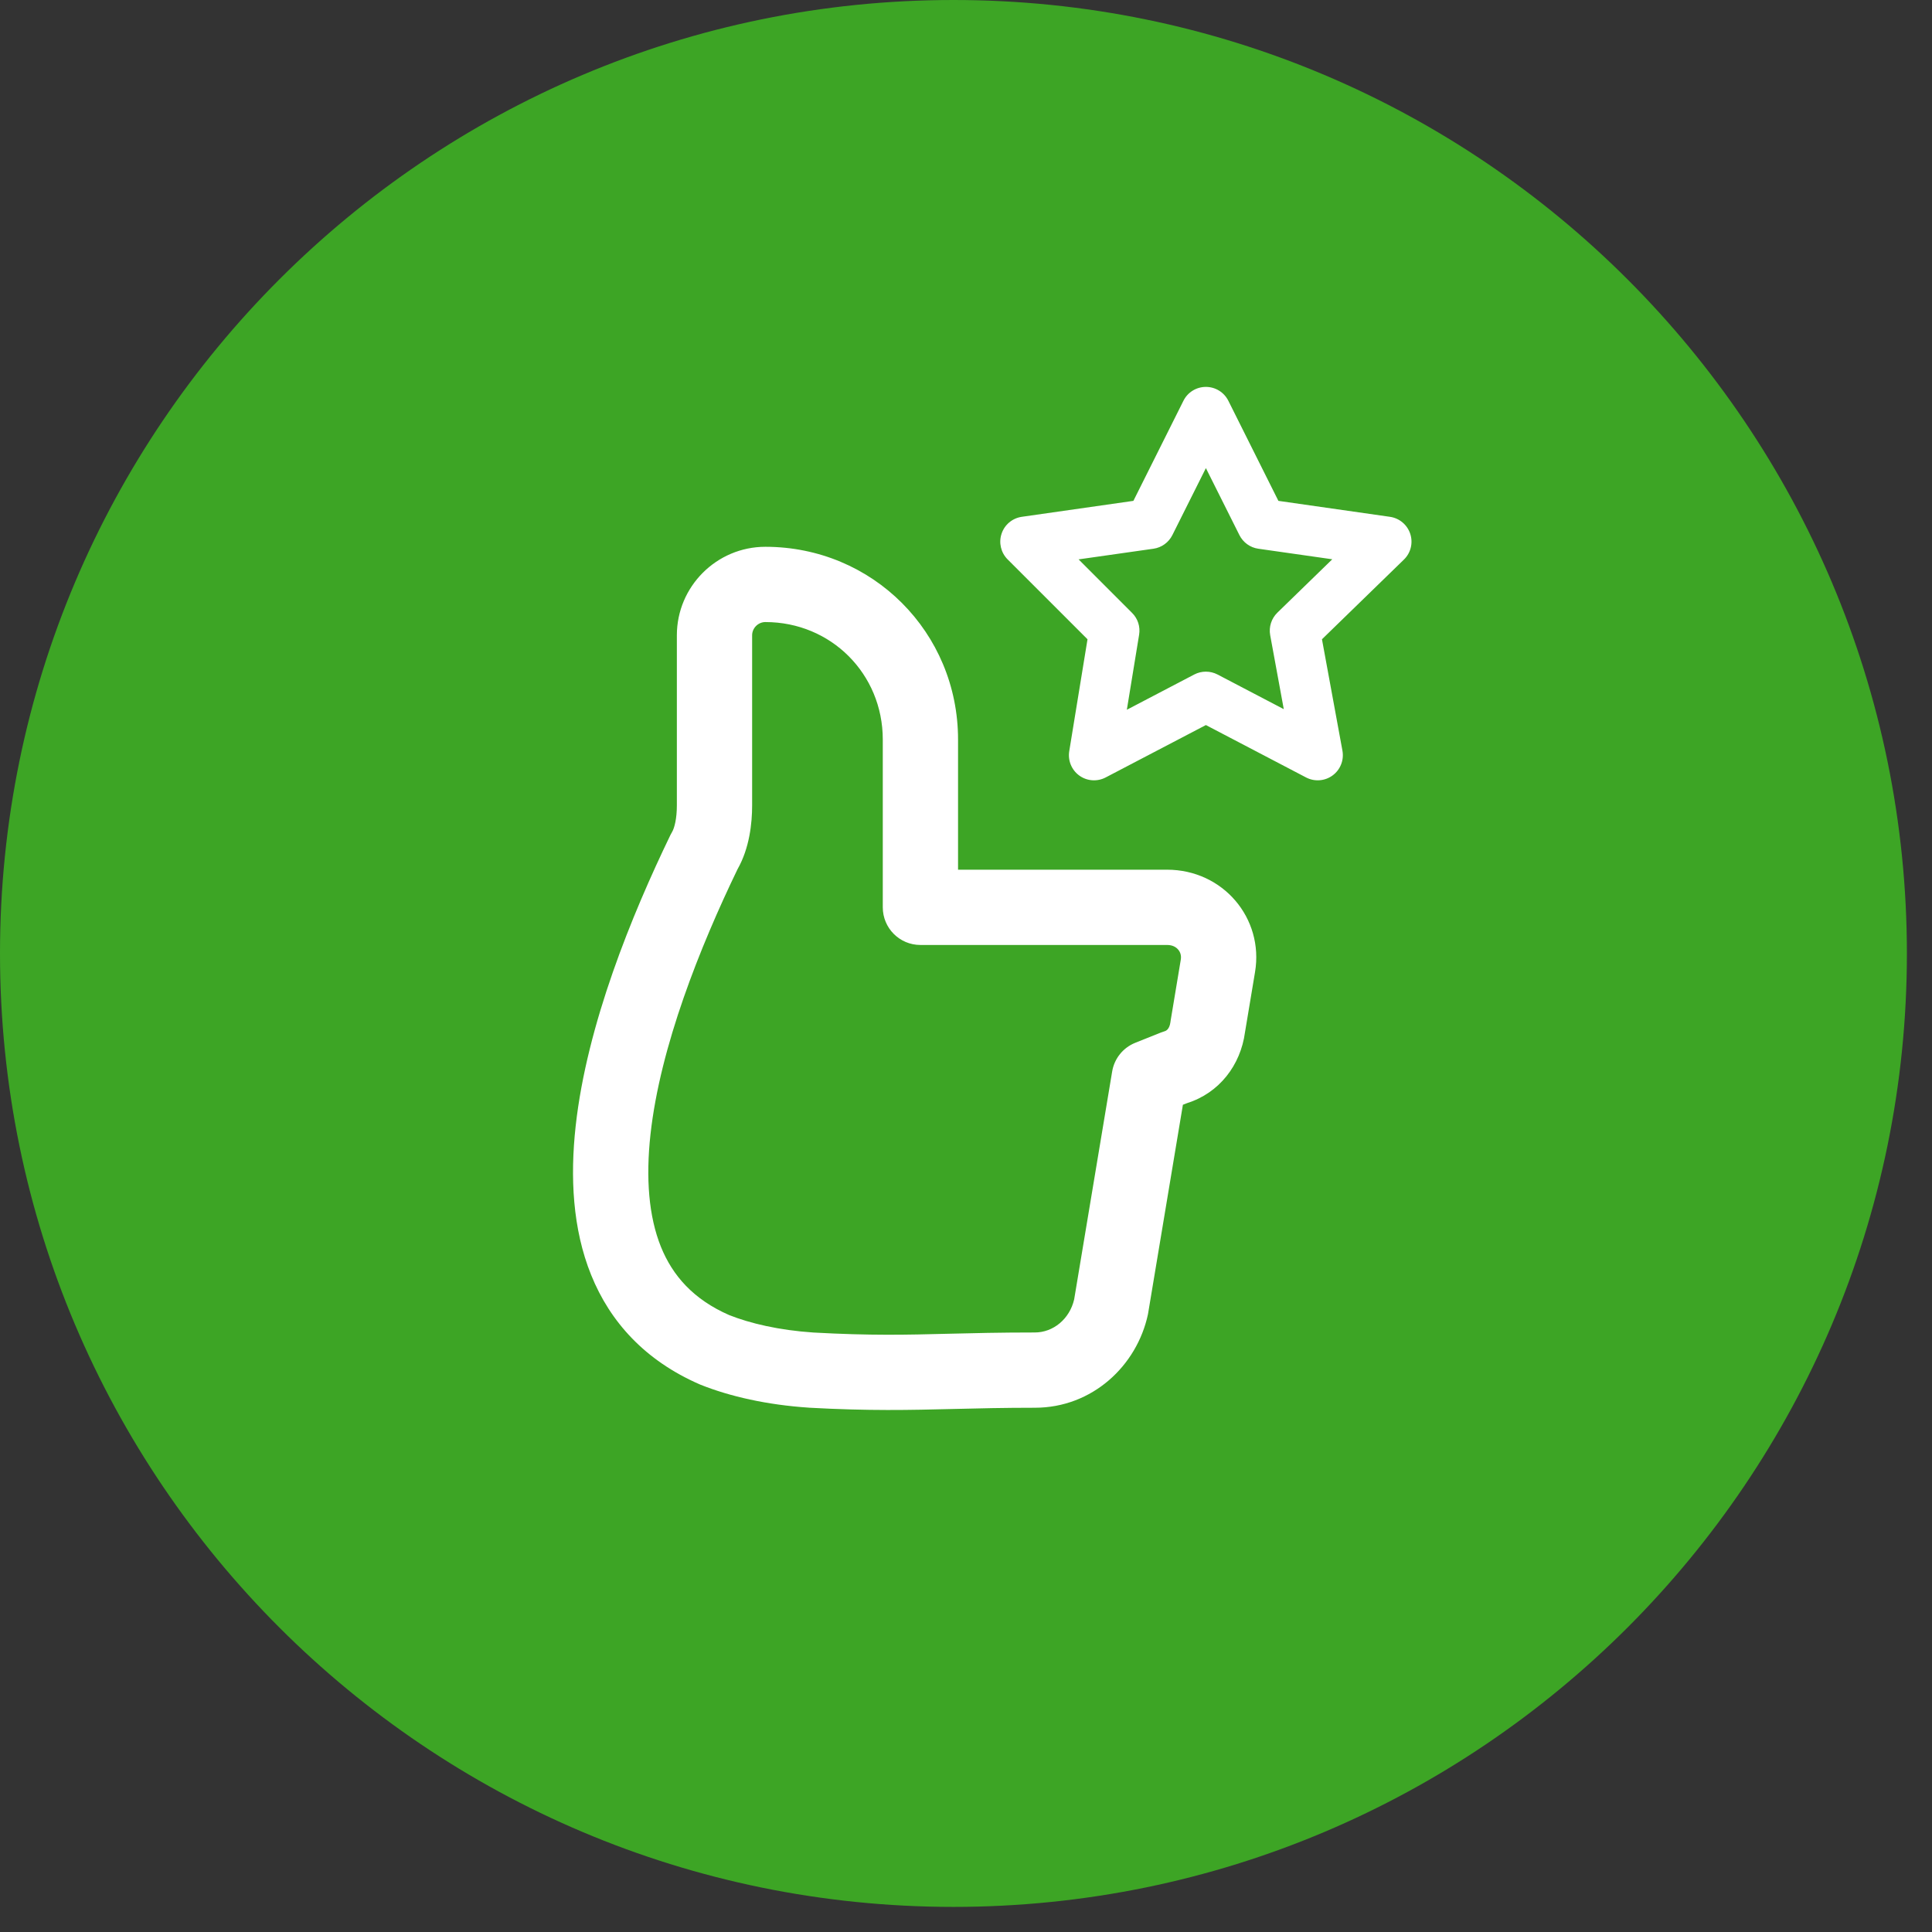
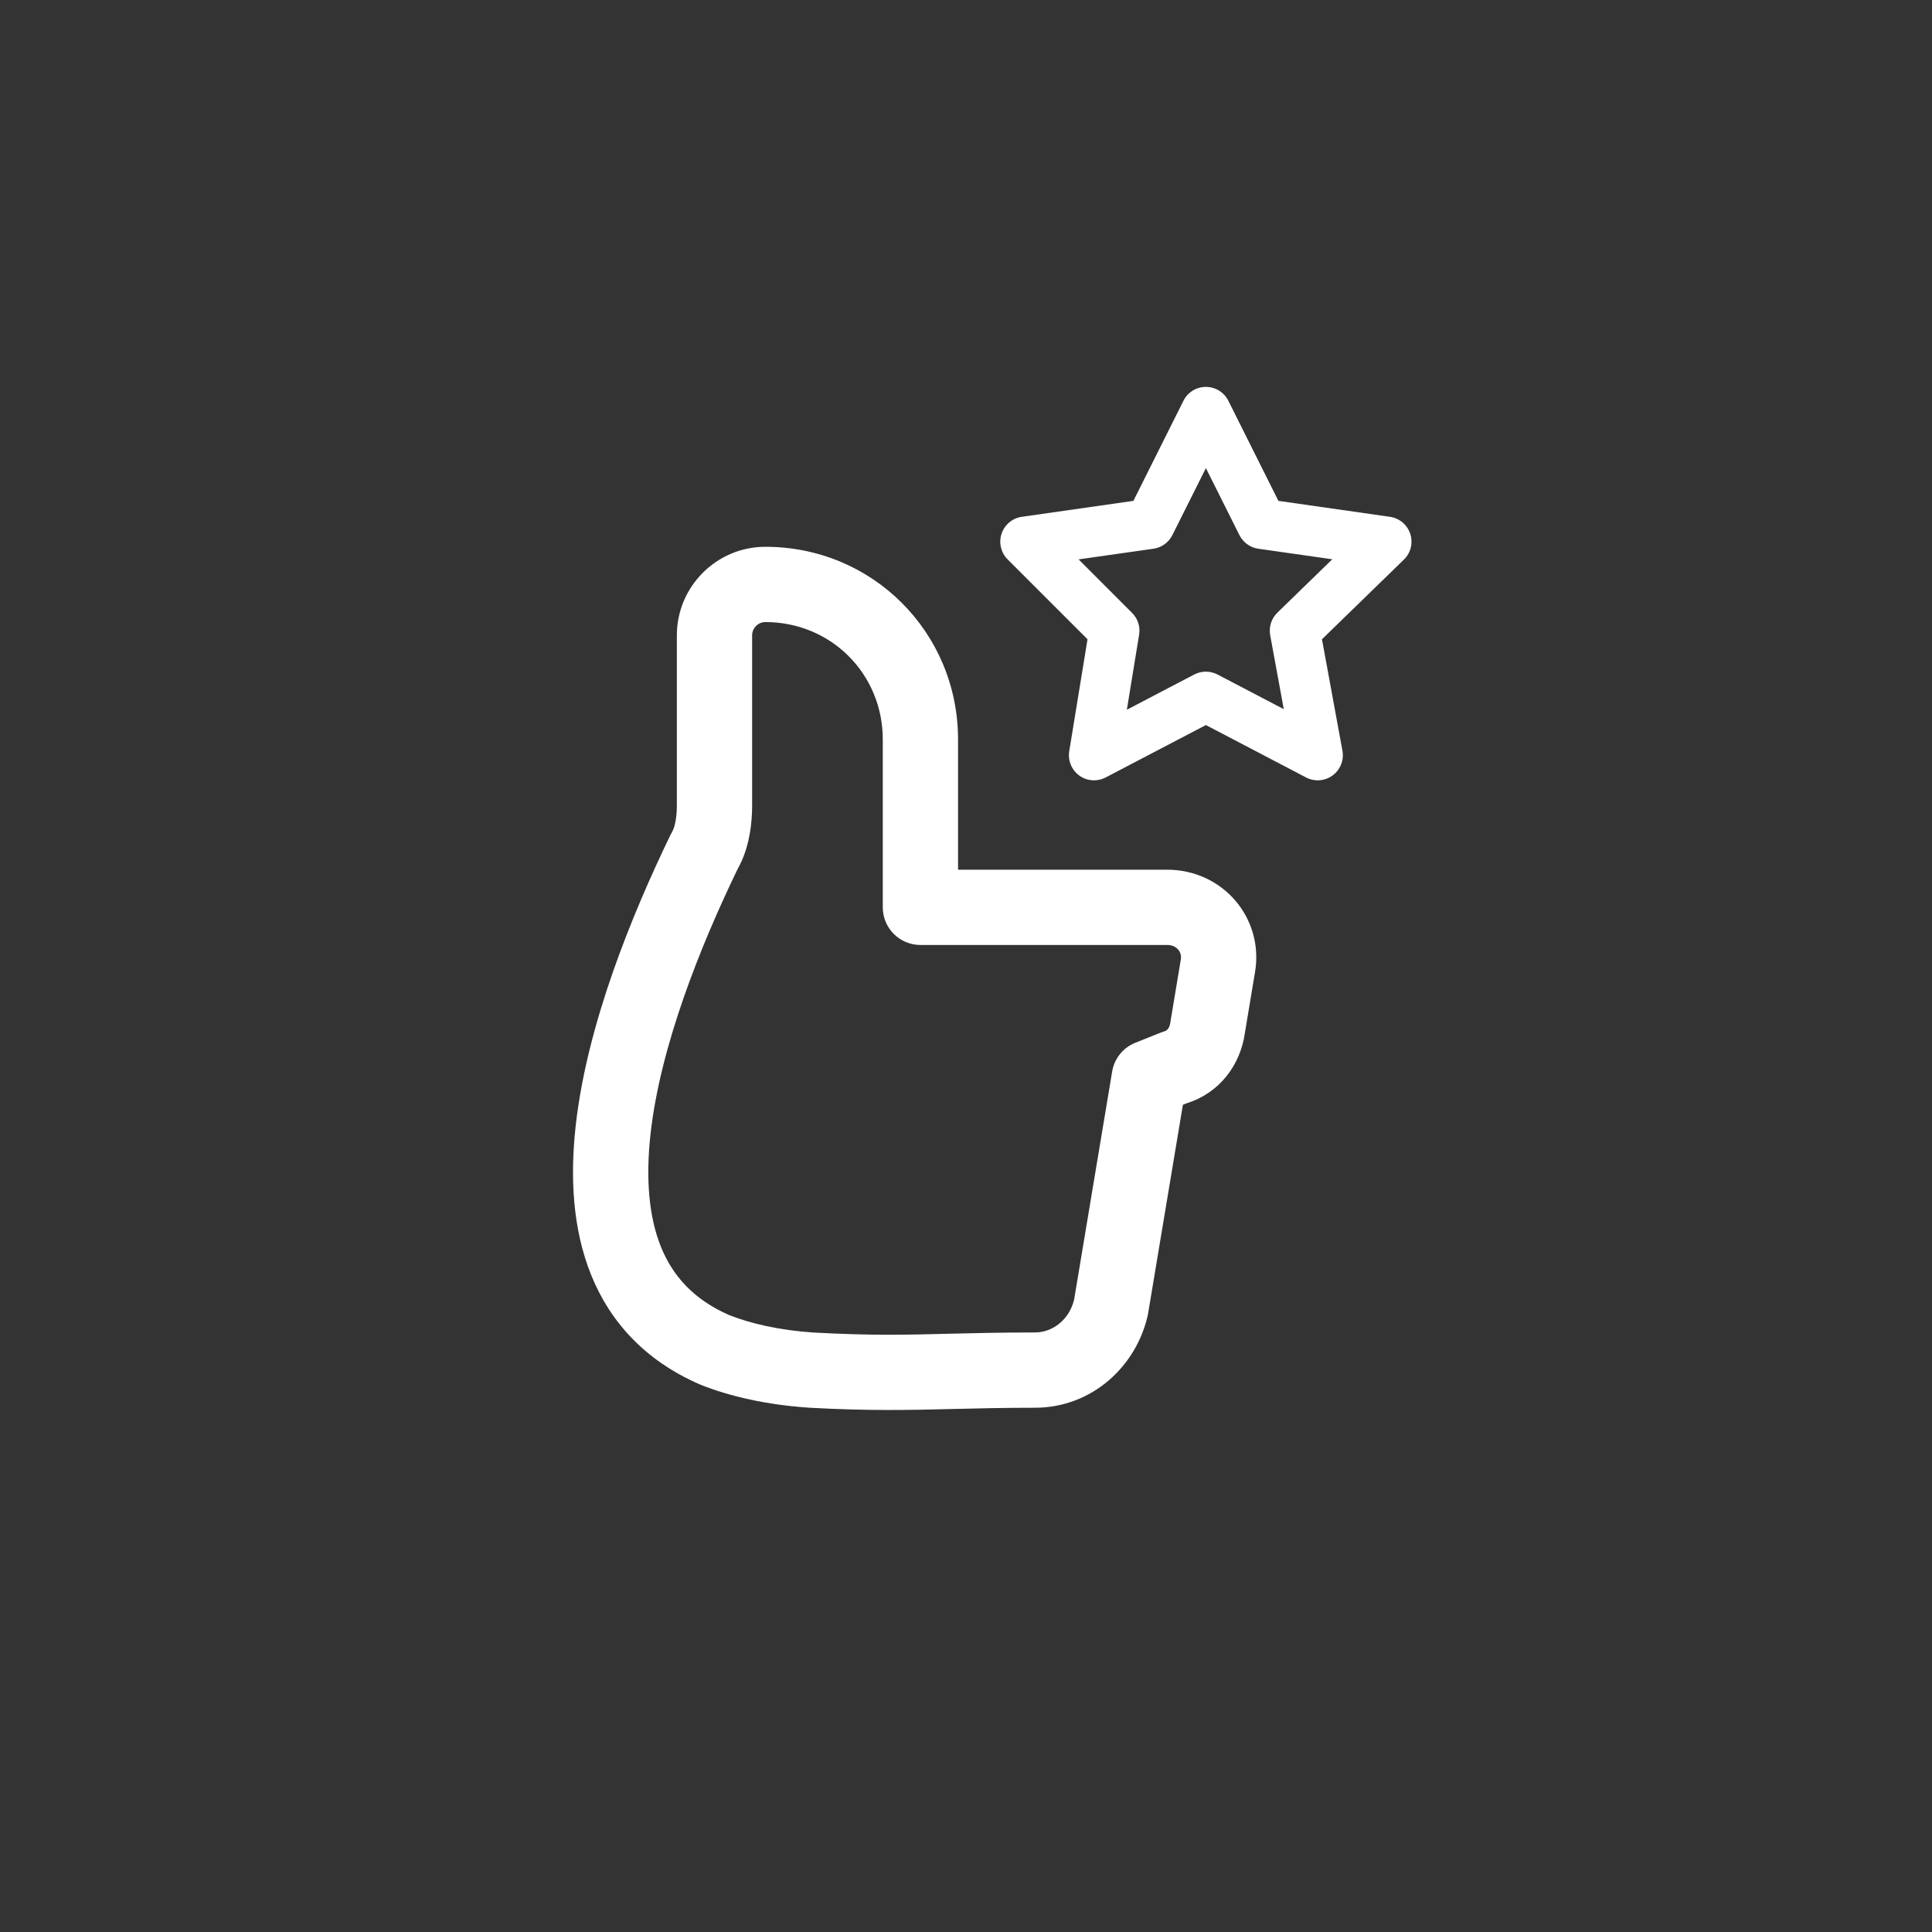
<svg xmlns="http://www.w3.org/2000/svg" width="200" viewBox="0 0 150 150" height="200" preserveAspectRatio="xMidYMid meet">
  <rect x="0" y="0" width="150" height="150" fill="#333333" stroke="none" />
  <defs>
    <clipPath id="3904269f49">
      <path d="M 0 0 L 149 0 L 149 148.051 L 0 148.051 Z M 0 0 " clip-rule="nonzero" />
    </clipPath>
  </defs>
  <g clip-path="url(#3904269f49)">
-     <path fill="#3da525" d="M 74.027 0 C 114.887 0 148.051 33.164 148.051 74.027 C 148.051 114.887 114.887 148.051 74.027 148.051 C 33.164 148.051 0 114.887 0 74.027 C 0 33.164 33.164 0 74.027 0 Z M 74.027 0 " fill-opacity="1" fill-rule="nonzero" />
-   </g>
+     </g>
  <path fill="#ffffff" d="M 95.367 31.113 C 95.035 30.453 94.363 30.039 93.625 30.039 C 92.887 30.039 92.211 30.453 91.883 31.113 L 87.996 38.887 L 79.332 40.125 C 78.602 40.23 77.992 40.738 77.762 41.438 C 77.527 42.137 77.711 42.91 78.23 43.43 L 84.434 49.633 L 83.016 58.32 C 82.898 59.051 83.199 59.781 83.797 60.215 C 84.395 60.648 85.188 60.703 85.84 60.363 L 93.625 56.293 L 101.406 60.363 C 102.066 60.707 102.867 60.645 103.465 60.203 C 104.066 59.762 104.359 59.016 104.227 58.285 L 102.637 49.633 L 108.996 43.449 C 109.531 42.934 109.723 42.156 109.492 41.449 C 109.262 40.746 108.652 40.23 107.914 40.125 L 99.254 38.887 Z M 91.023 41.543 L 93.625 36.344 L 96.227 41.543 C 96.512 42.113 97.059 42.512 97.691 42.602 L 103.438 43.422 L 99.176 47.566 C 98.711 48.02 98.5 48.676 98.617 49.316 L 99.672 55.059 L 94.527 52.367 C 93.961 52.074 93.285 52.074 92.723 52.367 L 87.488 55.105 L 88.441 49.277 C 88.543 48.656 88.34 48.027 87.895 47.586 L 83.742 43.43 L 89.559 42.602 C 90.191 42.512 90.738 42.113 91.023 41.543 Z M 59.422 42.453 C 55.637 42.453 52.551 45.539 52.551 49.324 L 52.551 62.551 C 52.551 63.539 52.367 64.285 52.176 64.602 C 52.133 64.676 52.09 64.754 52.051 64.832 C 49.059 71.023 45.566 79.531 44.695 87.422 C 44.258 91.383 44.453 95.414 45.895 98.984 C 47.371 102.645 50.094 105.633 54.305 107.473 C 54.332 107.484 54.359 107.496 54.387 107.508 C 56.684 108.426 59.559 109.074 62.781 109.289 L 62.812 109.293 C 67.484 109.551 70.609 109.477 74.098 109.391 C 75.977 109.344 77.957 109.297 80.344 109.297 C 84.824 109.297 88.273 106.02 89.125 102.051 C 89.133 102.008 89.141 101.965 89.148 101.918 L 91.84 85.773 L 92.168 85.645 C 94.664 84.859 96.316 82.703 96.66 80.152 L 97.441 75.469 C 98.137 71.297 94.961 67.523 90.609 67.523 L 74.383 67.523 L 74.383 57.418 C 74.383 49.094 67.746 42.453 59.422 42.453 Z M 58.395 49.324 C 58.395 48.766 58.863 48.297 59.422 48.297 C 64.52 48.297 68.539 52.32 68.539 57.418 L 68.539 70.445 C 68.539 72.062 69.848 73.367 71.461 73.367 L 90.609 73.367 C 91.039 73.367 91.312 73.535 91.473 73.727 C 91.641 73.922 91.73 74.191 91.676 74.508 L 90.887 79.246 C 90.879 79.285 90.875 79.324 90.871 79.363 C 90.836 79.641 90.742 79.809 90.668 79.898 C 90.598 79.984 90.512 80.043 90.398 80.074 C 90.305 80.102 90.211 80.133 90.117 80.172 L 88.145 80.961 C 87.195 81.34 86.516 82.184 86.348 83.191 L 83.398 100.883 C 83.047 102.41 81.77 103.453 80.344 103.453 C 77.656 103.453 75.574 103.504 73.676 103.551 C 70.363 103.637 67.609 103.703 63.152 103.457 C 60.48 103.277 58.242 102.75 56.602 102.098 C 53.828 100.879 52.219 99.039 51.312 96.797 C 50.367 94.445 50.129 91.48 50.504 88.066 C 51.258 81.238 54.352 73.512 57.266 67.477 C 58.195 65.844 58.395 63.895 58.395 62.551 Z M 58.395 49.324 " fill-opacity="1" fill-rule="evenodd" />
</svg>